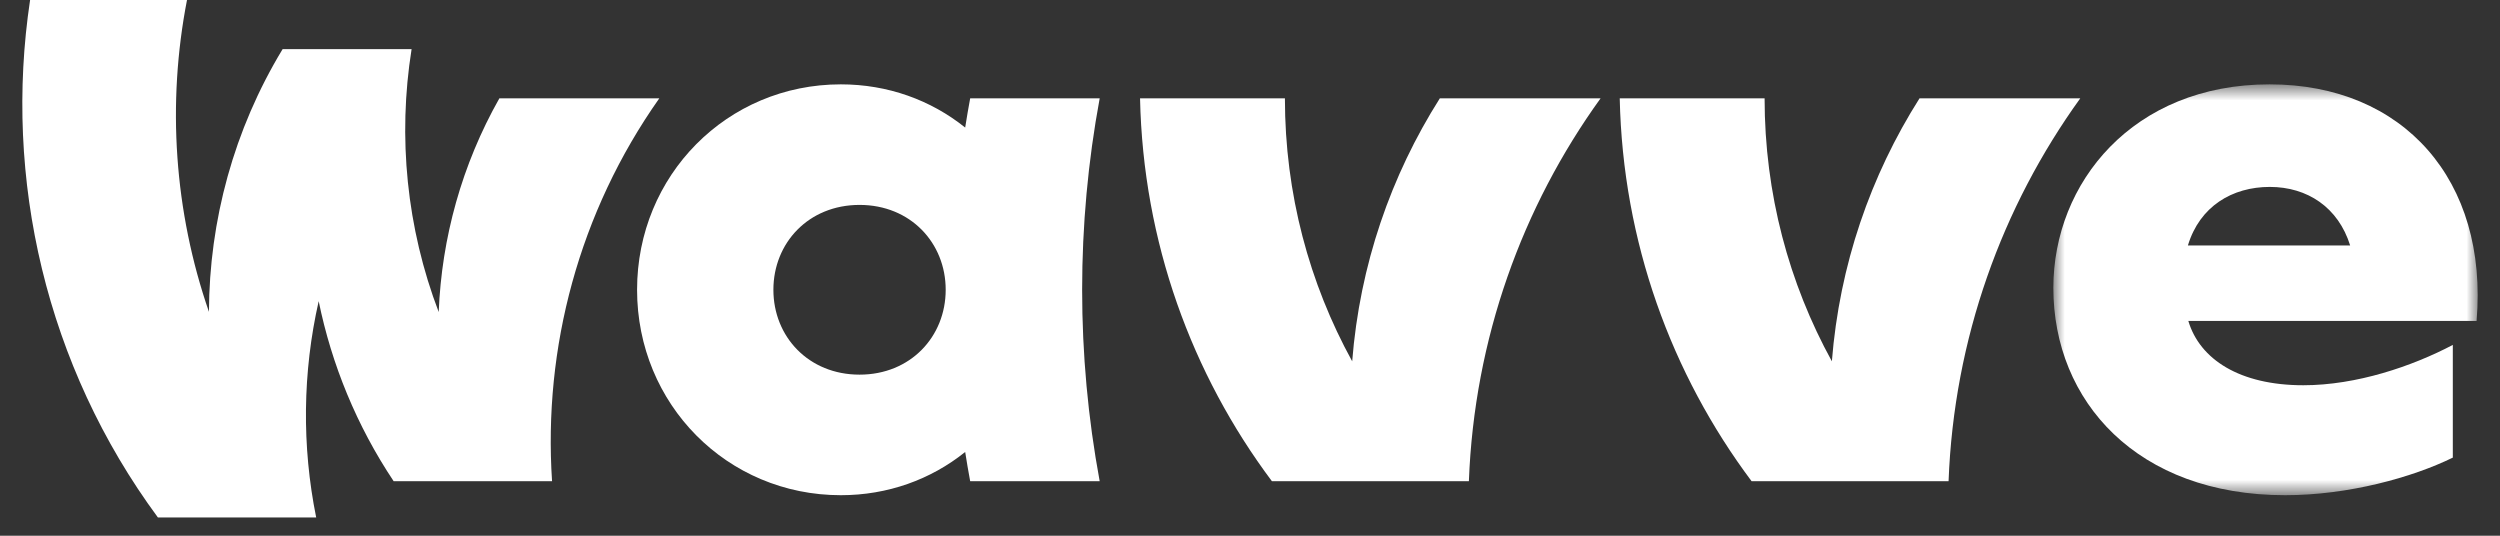
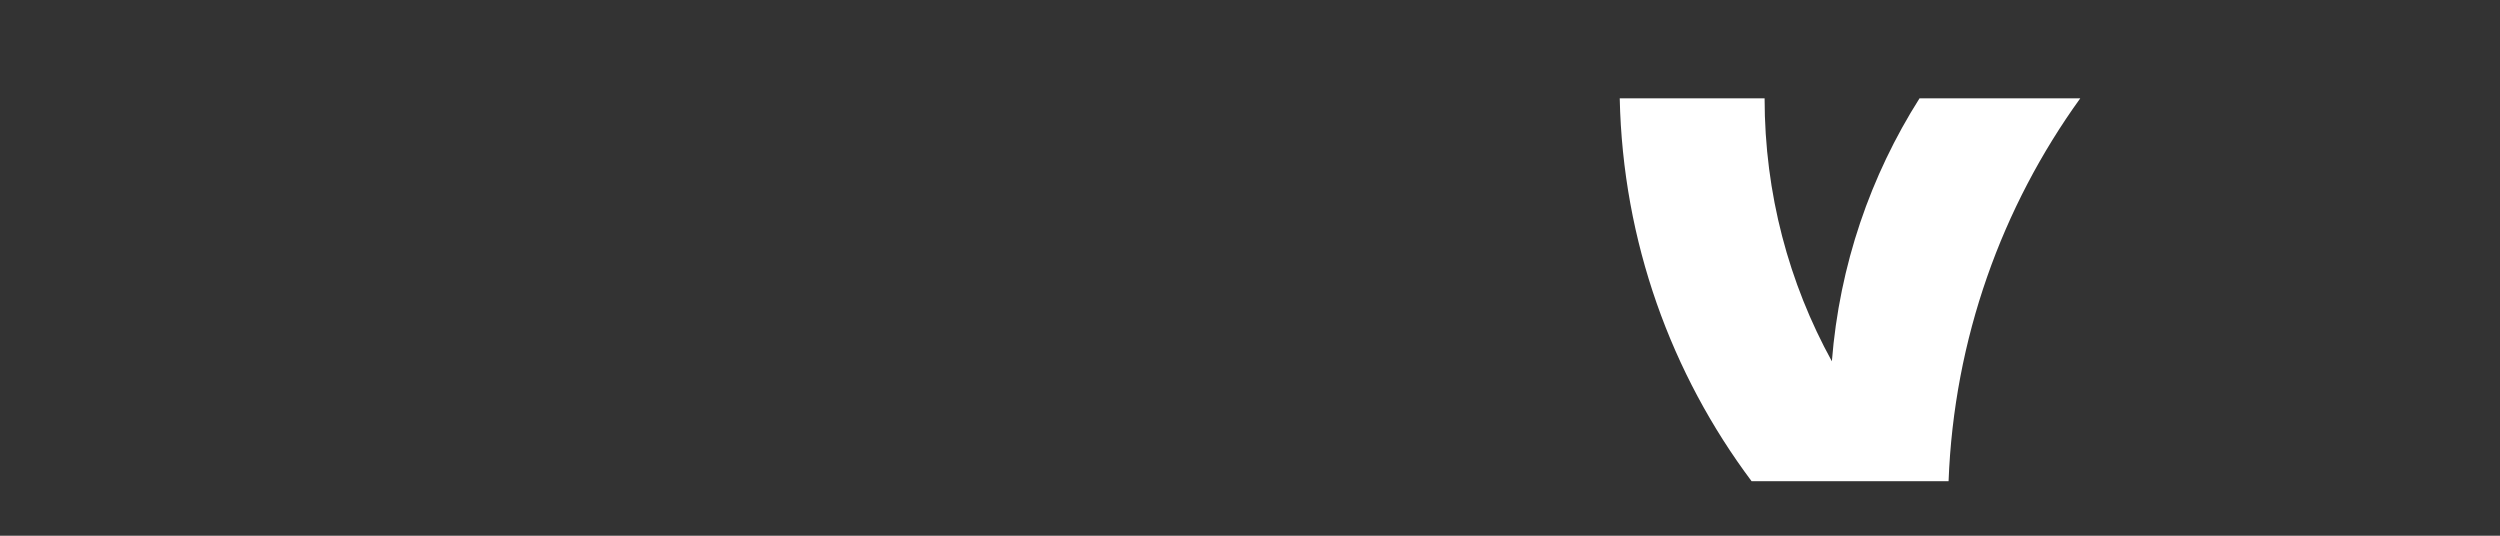
<svg xmlns="http://www.w3.org/2000/svg" width="112" height="24" viewBox="0 0 112 24" fill="none">
  <rect x="0" y="0" width="112" height="24" fill="#333333" stroke="none" />
-   <path fill-rule="evenodd" clip-rule="evenodd" d="M57.564 4.405C57.564 8.675 58.656 12.691 60.578 16.187C60.917 11.877 62.313 7.863 64.505 4.405H71.706C68.199 9.265 66.048 15.168 65.806 21.559H56.982C53.387 16.757 51.211 10.832 51.074 4.405H57.564Z" fill="white" />
  <path fill-rule="evenodd" clip-rule="evenodd" d="M79.054 4.405C79.054 8.675 80.146 12.691 82.068 16.187C82.407 11.877 83.803 7.863 85.995 4.405H93.196C89.689 9.265 87.538 15.168 87.296 21.559H78.472C74.877 16.757 72.701 10.832 72.564 4.405H79.054Z" fill="white" />
-   <path fill-rule="evenodd" clip-rule="evenodd" d="M24.732 21.559C24.335 15.587 25.937 9.506 29.537 4.405H22.372C20.691 7.375 19.785 10.665 19.654 13.98C18.217 10.212 17.812 6.141 18.439 2.202H12.661C10.475 5.808 9.375 9.888 9.361 13.971C7.804 9.471 7.476 4.639 8.378 0H1.348C0.147 8.001 2.056 16.378 7.074 23.182H14.165C13.518 19.985 13.555 16.677 14.277 13.493C14.856 16.326 15.976 19.069 17.636 21.559H24.732Z" fill="white" />
-   <path fill-rule="evenodd" clip-rule="evenodd" d="M38.508 16.784C36.224 16.784 34.648 15.082 34.648 12.982C34.648 10.882 36.224 9.18 38.508 9.18C40.791 9.18 42.367 10.882 42.367 12.982C42.367 15.082 40.791 16.784 38.508 16.784ZM43.464 4.405C43.383 4.84 43.309 5.277 43.24 5.715C41.7 4.479 39.769 3.779 37.669 3.779C32.567 3.779 28.541 7.861 28.541 12.982C28.541 18.103 32.567 22.185 37.669 22.185C39.769 22.185 41.7 21.485 43.24 20.249C43.309 20.687 43.383 21.124 43.464 21.559H49.266C48.218 15.893 48.218 10.071 49.266 4.405H43.464Z" fill="white" />
  <mask id="mask0_240_67555" style="mask-type:luminance" maskUnits="userSpaceOnUse" x="91" y="3" width="20" height="20">
-     <path fill-rule="evenodd" clip-rule="evenodd" d="M91.99 3.779H111V22.185H91.99V3.779Z" fill="white" />
-   </mask>
+     </mask>
  <g mask="url(#mask0_240_67555)">
-     <path fill-rule="evenodd" clip-rule="evenodd" d="M98.018 10.997C98.547 9.241 100.007 8.374 101.687 8.374C103.368 8.374 104.754 9.288 105.287 10.997H98.018ZM101.676 3.779C95.546 3.779 91.99 8.198 91.99 12.896C91.99 17.988 95.759 22.185 102.373 22.185C105.217 22.185 108.084 21.385 109.886 20.501V15.452C108.066 16.409 105.577 17.259 103.187 17.259C100.34 17.259 98.549 16.099 98.037 14.377H110.951C111.482 8.072 107.671 3.779 101.676 3.779Z" fill="white" />
+     <path fill-rule="evenodd" clip-rule="evenodd" d="M98.018 10.997C98.547 9.241 100.007 8.374 101.687 8.374C103.368 8.374 104.754 9.288 105.287 10.997H98.018ZM101.676 3.779C95.546 3.779 91.99 8.198 91.99 12.896C91.99 17.988 95.759 22.185 102.373 22.185C105.217 22.185 108.084 21.385 109.886 20.501V15.452C108.066 16.409 105.577 17.259 103.187 17.259C100.34 17.259 98.549 16.099 98.037 14.377C111.482 8.072 107.671 3.779 101.676 3.779Z" fill="white" />
  </g>
</svg>